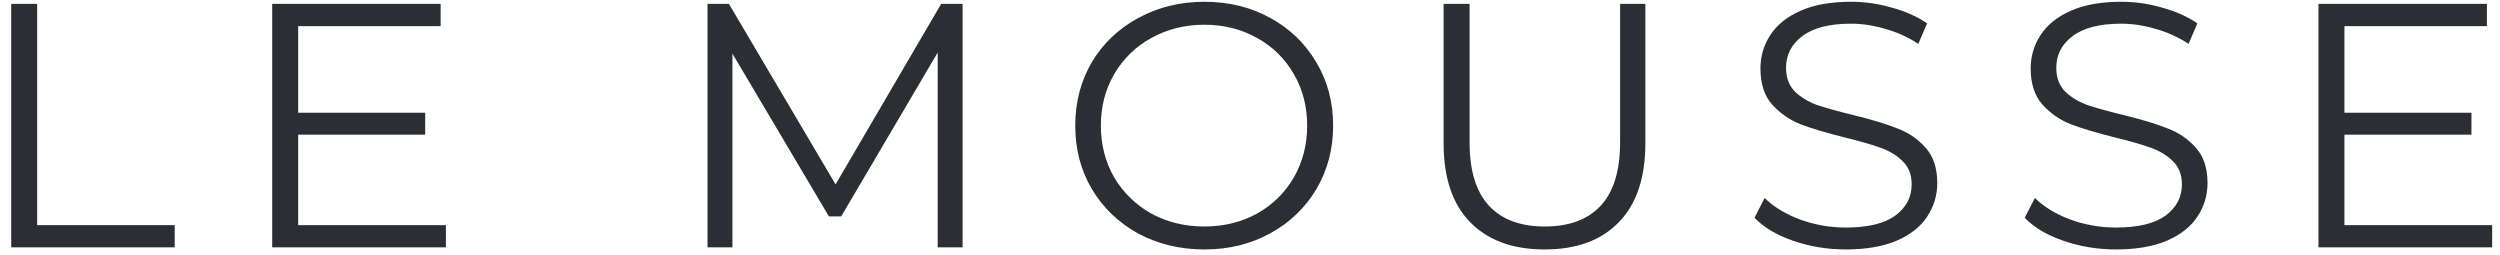
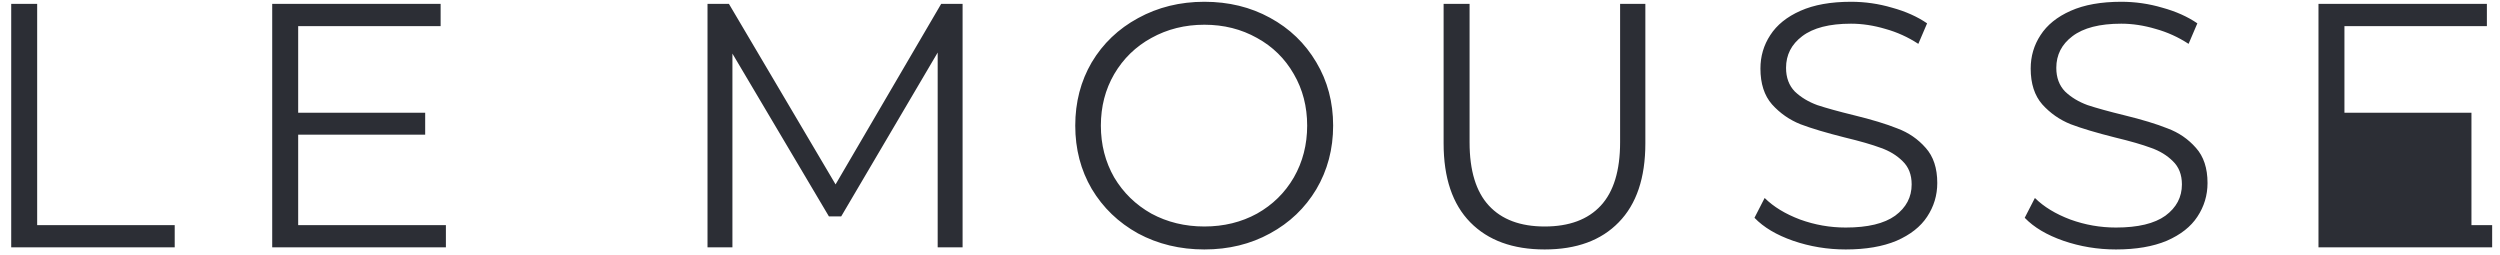
<svg xmlns="http://www.w3.org/2000/svg" width="196" height="20" viewBox="0 0 196 20" fill="none">
-   <path d="M0.879 0.302H2.914V17.648H13.697V19.393H0.879V0.302ZM34.958 17.648V19.393H21.341V0.302H34.545V2.048H23.377V8.839H33.334V10.557H23.377V17.648H34.958ZM75.467 0.302V19.393H73.514V4.12L65.95 16.966H64.987L57.422 4.202V19.393H55.469V0.302H57.147L65.509 14.457L73.789 0.302H75.467ZM94.423 19.557C92.515 19.557 90.782 19.139 89.224 18.302C87.683 17.448 86.473 16.284 85.593 14.811C84.731 13.339 84.3 11.684 84.3 9.848C84.3 8.011 84.731 6.357 85.593 4.884C86.473 3.411 87.683 2.257 89.224 1.42C90.782 0.566 92.515 0.139 94.423 0.139C96.33 0.139 98.044 0.557 99.567 1.393C101.107 2.23 102.317 3.393 103.198 4.884C104.078 6.357 104.518 8.011 104.518 9.848C104.518 11.684 104.078 13.348 103.198 14.839C102.317 16.311 101.107 17.466 99.567 18.302C98.044 19.139 96.33 19.557 94.423 19.557ZM94.423 17.757C95.945 17.757 97.32 17.421 98.549 16.748C99.777 16.057 100.74 15.111 101.437 13.911C102.134 12.693 102.482 11.339 102.482 9.848C102.482 8.357 102.134 7.011 101.437 5.811C100.74 4.593 99.777 3.648 98.549 2.975C97.32 2.284 95.945 1.939 94.423 1.939C92.9 1.939 91.516 2.284 90.269 2.975C89.04 3.648 88.068 4.593 87.353 5.811C86.656 7.011 86.308 8.357 86.308 9.848C86.308 11.339 86.656 12.693 87.353 13.911C88.068 15.111 89.04 16.057 90.269 16.748C91.516 17.421 92.9 17.757 94.423 17.757ZM121.102 19.557C118.607 19.557 116.664 18.848 115.27 17.43C113.876 16.011 113.179 13.948 113.179 11.239V0.302H115.215V11.157C115.215 13.375 115.719 15.03 116.728 16.12C117.736 17.211 119.194 17.757 121.102 17.757C123.027 17.757 124.494 17.211 125.503 16.12C126.511 15.03 127.016 13.375 127.016 11.157V0.302H128.996V11.239C128.996 13.948 128.299 16.011 126.906 17.43C125.53 18.848 123.596 19.557 121.102 19.557ZM144.703 19.557C143.272 19.557 141.897 19.33 140.576 18.875C139.274 18.421 138.266 17.82 137.551 17.075L138.348 15.521C139.045 16.211 139.971 16.775 141.127 17.211C142.282 17.63 143.474 17.839 144.703 17.839C146.426 17.839 147.719 17.53 148.581 16.911C149.443 16.275 149.874 15.457 149.874 14.457C149.874 13.693 149.636 13.084 149.159 12.63C148.7 12.175 148.132 11.83 147.453 11.593C146.775 11.339 145.83 11.066 144.62 10.775C143.171 10.411 142.016 10.066 141.154 9.739C140.292 9.393 139.549 8.875 138.926 8.184C138.321 7.493 138.018 6.557 138.018 5.375C138.018 4.411 138.275 3.539 138.788 2.757C139.302 1.957 140.09 1.32 141.154 0.848C142.218 0.375 143.538 0.139 145.115 0.139C146.216 0.139 147.288 0.293 148.334 0.602C149.397 0.893 150.314 1.302 151.084 1.83L150.397 3.439C149.59 2.911 148.728 2.52 147.811 2.266C146.894 1.993 145.995 1.857 145.115 1.857C143.428 1.857 142.154 2.184 141.292 2.839C140.448 3.475 140.026 4.302 140.026 5.32C140.026 6.084 140.256 6.702 140.714 7.175C141.191 7.63 141.778 7.984 142.474 8.239C143.19 8.475 144.143 8.739 145.335 9.03C146.747 9.375 147.884 9.72 148.746 10.066C149.627 10.393 150.369 10.902 150.974 11.593C151.58 12.266 151.882 13.184 151.882 14.348C151.882 15.311 151.616 16.193 151.084 16.993C150.571 17.775 149.773 18.402 148.691 18.875C147.609 19.33 146.28 19.557 144.703 19.557ZM165.89 19.557C164.46 19.557 163.085 19.33 161.764 18.875C160.462 18.421 159.454 17.82 158.738 17.075L159.536 15.521C160.233 16.211 161.159 16.775 162.314 17.211C163.47 17.63 164.662 17.839 165.89 17.839C167.614 17.839 168.907 17.53 169.769 16.911C170.631 16.275 171.062 15.457 171.062 14.457C171.062 13.693 170.823 13.084 170.347 12.63C169.888 12.175 169.32 11.83 168.641 11.593C167.963 11.339 167.018 11.066 165.808 10.775C164.359 10.411 163.204 10.066 162.342 9.739C161.48 9.393 160.737 8.875 160.114 8.184C159.509 7.493 159.206 6.557 159.206 5.375C159.206 4.411 159.463 3.539 159.976 2.757C160.49 1.957 161.278 1.32 162.342 0.848C163.405 0.375 164.726 0.139 166.303 0.139C167.403 0.139 168.476 0.293 169.521 0.602C170.585 0.893 171.502 1.302 172.272 1.83L171.585 3.439C170.778 2.911 169.916 2.52 168.999 2.266C168.082 1.993 167.183 1.857 166.303 1.857C164.616 1.857 163.341 2.184 162.479 2.839C161.636 3.475 161.214 4.302 161.214 5.32C161.214 6.084 161.443 6.702 161.902 7.175C162.379 7.63 162.965 7.984 163.662 8.239C164.377 8.475 165.331 8.739 166.523 9.03C167.935 9.375 169.072 9.72 169.934 10.066C170.814 10.393 171.557 10.902 172.162 11.593C172.767 12.266 173.07 13.184 173.07 14.348C173.07 15.311 172.804 16.193 172.272 16.993C171.759 17.775 170.961 18.402 169.879 18.875C168.797 19.33 167.467 19.557 165.89 19.557ZM195.385 17.648V19.393H181.769V0.302H194.972V2.048H183.804V8.839H193.762V10.557H183.804V17.648H195.385Z" fill="#2C2E35" />
+   <path d="M0.879 0.302H2.914V17.648H13.697V19.393H0.879V0.302ZM34.958 17.648V19.393H21.341V0.302H34.545V2.048H23.377V8.839H33.334V10.557H23.377V17.648H34.958ZM75.467 0.302V19.393H73.514V4.12L65.95 16.966H64.987L57.422 4.202V19.393H55.469V0.302H57.147L65.509 14.457L73.789 0.302H75.467ZM94.423 19.557C92.515 19.557 90.782 19.139 89.224 18.302C87.683 17.448 86.473 16.284 85.593 14.811C84.731 13.339 84.3 11.684 84.3 9.848C84.3 8.011 84.731 6.357 85.593 4.884C86.473 3.411 87.683 2.257 89.224 1.42C90.782 0.566 92.515 0.139 94.423 0.139C96.33 0.139 98.044 0.557 99.567 1.393C101.107 2.23 102.317 3.393 103.198 4.884C104.078 6.357 104.518 8.011 104.518 9.848C104.518 11.684 104.078 13.348 103.198 14.839C102.317 16.311 101.107 17.466 99.567 18.302C98.044 19.139 96.33 19.557 94.423 19.557ZM94.423 17.757C95.945 17.757 97.32 17.421 98.549 16.748C99.777 16.057 100.74 15.111 101.437 13.911C102.134 12.693 102.482 11.339 102.482 9.848C102.482 8.357 102.134 7.011 101.437 5.811C100.74 4.593 99.777 3.648 98.549 2.975C97.32 2.284 95.945 1.939 94.423 1.939C92.9 1.939 91.516 2.284 90.269 2.975C89.04 3.648 88.068 4.593 87.353 5.811C86.656 7.011 86.308 8.357 86.308 9.848C86.308 11.339 86.656 12.693 87.353 13.911C88.068 15.111 89.04 16.057 90.269 16.748C91.516 17.421 92.9 17.757 94.423 17.757ZM121.102 19.557C118.607 19.557 116.664 18.848 115.27 17.43C113.876 16.011 113.179 13.948 113.179 11.239V0.302H115.215V11.157C115.215 13.375 115.719 15.03 116.728 16.12C117.736 17.211 119.194 17.757 121.102 17.757C123.027 17.757 124.494 17.211 125.503 16.12C126.511 15.03 127.016 13.375 127.016 11.157V0.302H128.996V11.239C128.996 13.948 128.299 16.011 126.906 17.43C125.53 18.848 123.596 19.557 121.102 19.557ZM144.703 19.557C143.272 19.557 141.897 19.33 140.576 18.875C139.274 18.421 138.266 17.82 137.551 17.075L138.348 15.521C139.045 16.211 139.971 16.775 141.127 17.211C142.282 17.63 143.474 17.839 144.703 17.839C146.426 17.839 147.719 17.53 148.581 16.911C149.443 16.275 149.874 15.457 149.874 14.457C149.874 13.693 149.636 13.084 149.159 12.63C148.7 12.175 148.132 11.83 147.453 11.593C146.775 11.339 145.83 11.066 144.62 10.775C143.171 10.411 142.016 10.066 141.154 9.739C140.292 9.393 139.549 8.875 138.926 8.184C138.321 7.493 138.018 6.557 138.018 5.375C138.018 4.411 138.275 3.539 138.788 2.757C139.302 1.957 140.09 1.32 141.154 0.848C142.218 0.375 143.538 0.139 145.115 0.139C146.216 0.139 147.288 0.293 148.334 0.602C149.397 0.893 150.314 1.302 151.084 1.83L150.397 3.439C149.59 2.911 148.728 2.52 147.811 2.266C146.894 1.993 145.995 1.857 145.115 1.857C143.428 1.857 142.154 2.184 141.292 2.839C140.448 3.475 140.026 4.302 140.026 5.32C140.026 6.084 140.256 6.702 140.714 7.175C141.191 7.63 141.778 7.984 142.474 8.239C143.19 8.475 144.143 8.739 145.335 9.03C146.747 9.375 147.884 9.72 148.746 10.066C149.627 10.393 150.369 10.902 150.974 11.593C151.58 12.266 151.882 13.184 151.882 14.348C151.882 15.311 151.616 16.193 151.084 16.993C150.571 17.775 149.773 18.402 148.691 18.875C147.609 19.33 146.28 19.557 144.703 19.557ZM165.89 19.557C164.46 19.557 163.085 19.33 161.764 18.875C160.462 18.421 159.454 17.82 158.738 17.075L159.536 15.521C160.233 16.211 161.159 16.775 162.314 17.211C163.47 17.63 164.662 17.839 165.89 17.839C167.614 17.839 168.907 17.53 169.769 16.911C170.631 16.275 171.062 15.457 171.062 14.457C171.062 13.693 170.823 13.084 170.347 12.63C169.888 12.175 169.32 11.83 168.641 11.593C167.963 11.339 167.018 11.066 165.808 10.775C164.359 10.411 163.204 10.066 162.342 9.739C161.48 9.393 160.737 8.875 160.114 8.184C159.509 7.493 159.206 6.557 159.206 5.375C159.206 4.411 159.463 3.539 159.976 2.757C160.49 1.957 161.278 1.32 162.342 0.848C163.405 0.375 164.726 0.139 166.303 0.139C167.403 0.139 168.476 0.293 169.521 0.602C170.585 0.893 171.502 1.302 172.272 1.83L171.585 3.439C170.778 2.911 169.916 2.52 168.999 2.266C168.082 1.993 167.183 1.857 166.303 1.857C164.616 1.857 163.341 2.184 162.479 2.839C161.636 3.475 161.214 4.302 161.214 5.32C161.214 6.084 161.443 6.702 161.902 7.175C162.379 7.63 162.965 7.984 163.662 8.239C164.377 8.475 165.331 8.739 166.523 9.03C167.935 9.375 169.072 9.72 169.934 10.066C170.814 10.393 171.557 10.902 172.162 11.593C172.767 12.266 173.07 13.184 173.07 14.348C173.07 15.311 172.804 16.193 172.272 16.993C171.759 17.775 170.961 18.402 169.879 18.875C168.797 19.33 167.467 19.557 165.89 19.557ZM195.385 17.648V19.393H181.769V0.302H194.972V2.048H183.804V8.839H193.762V10.557V17.648H195.385Z" fill="#2C2E35" />
</svg>